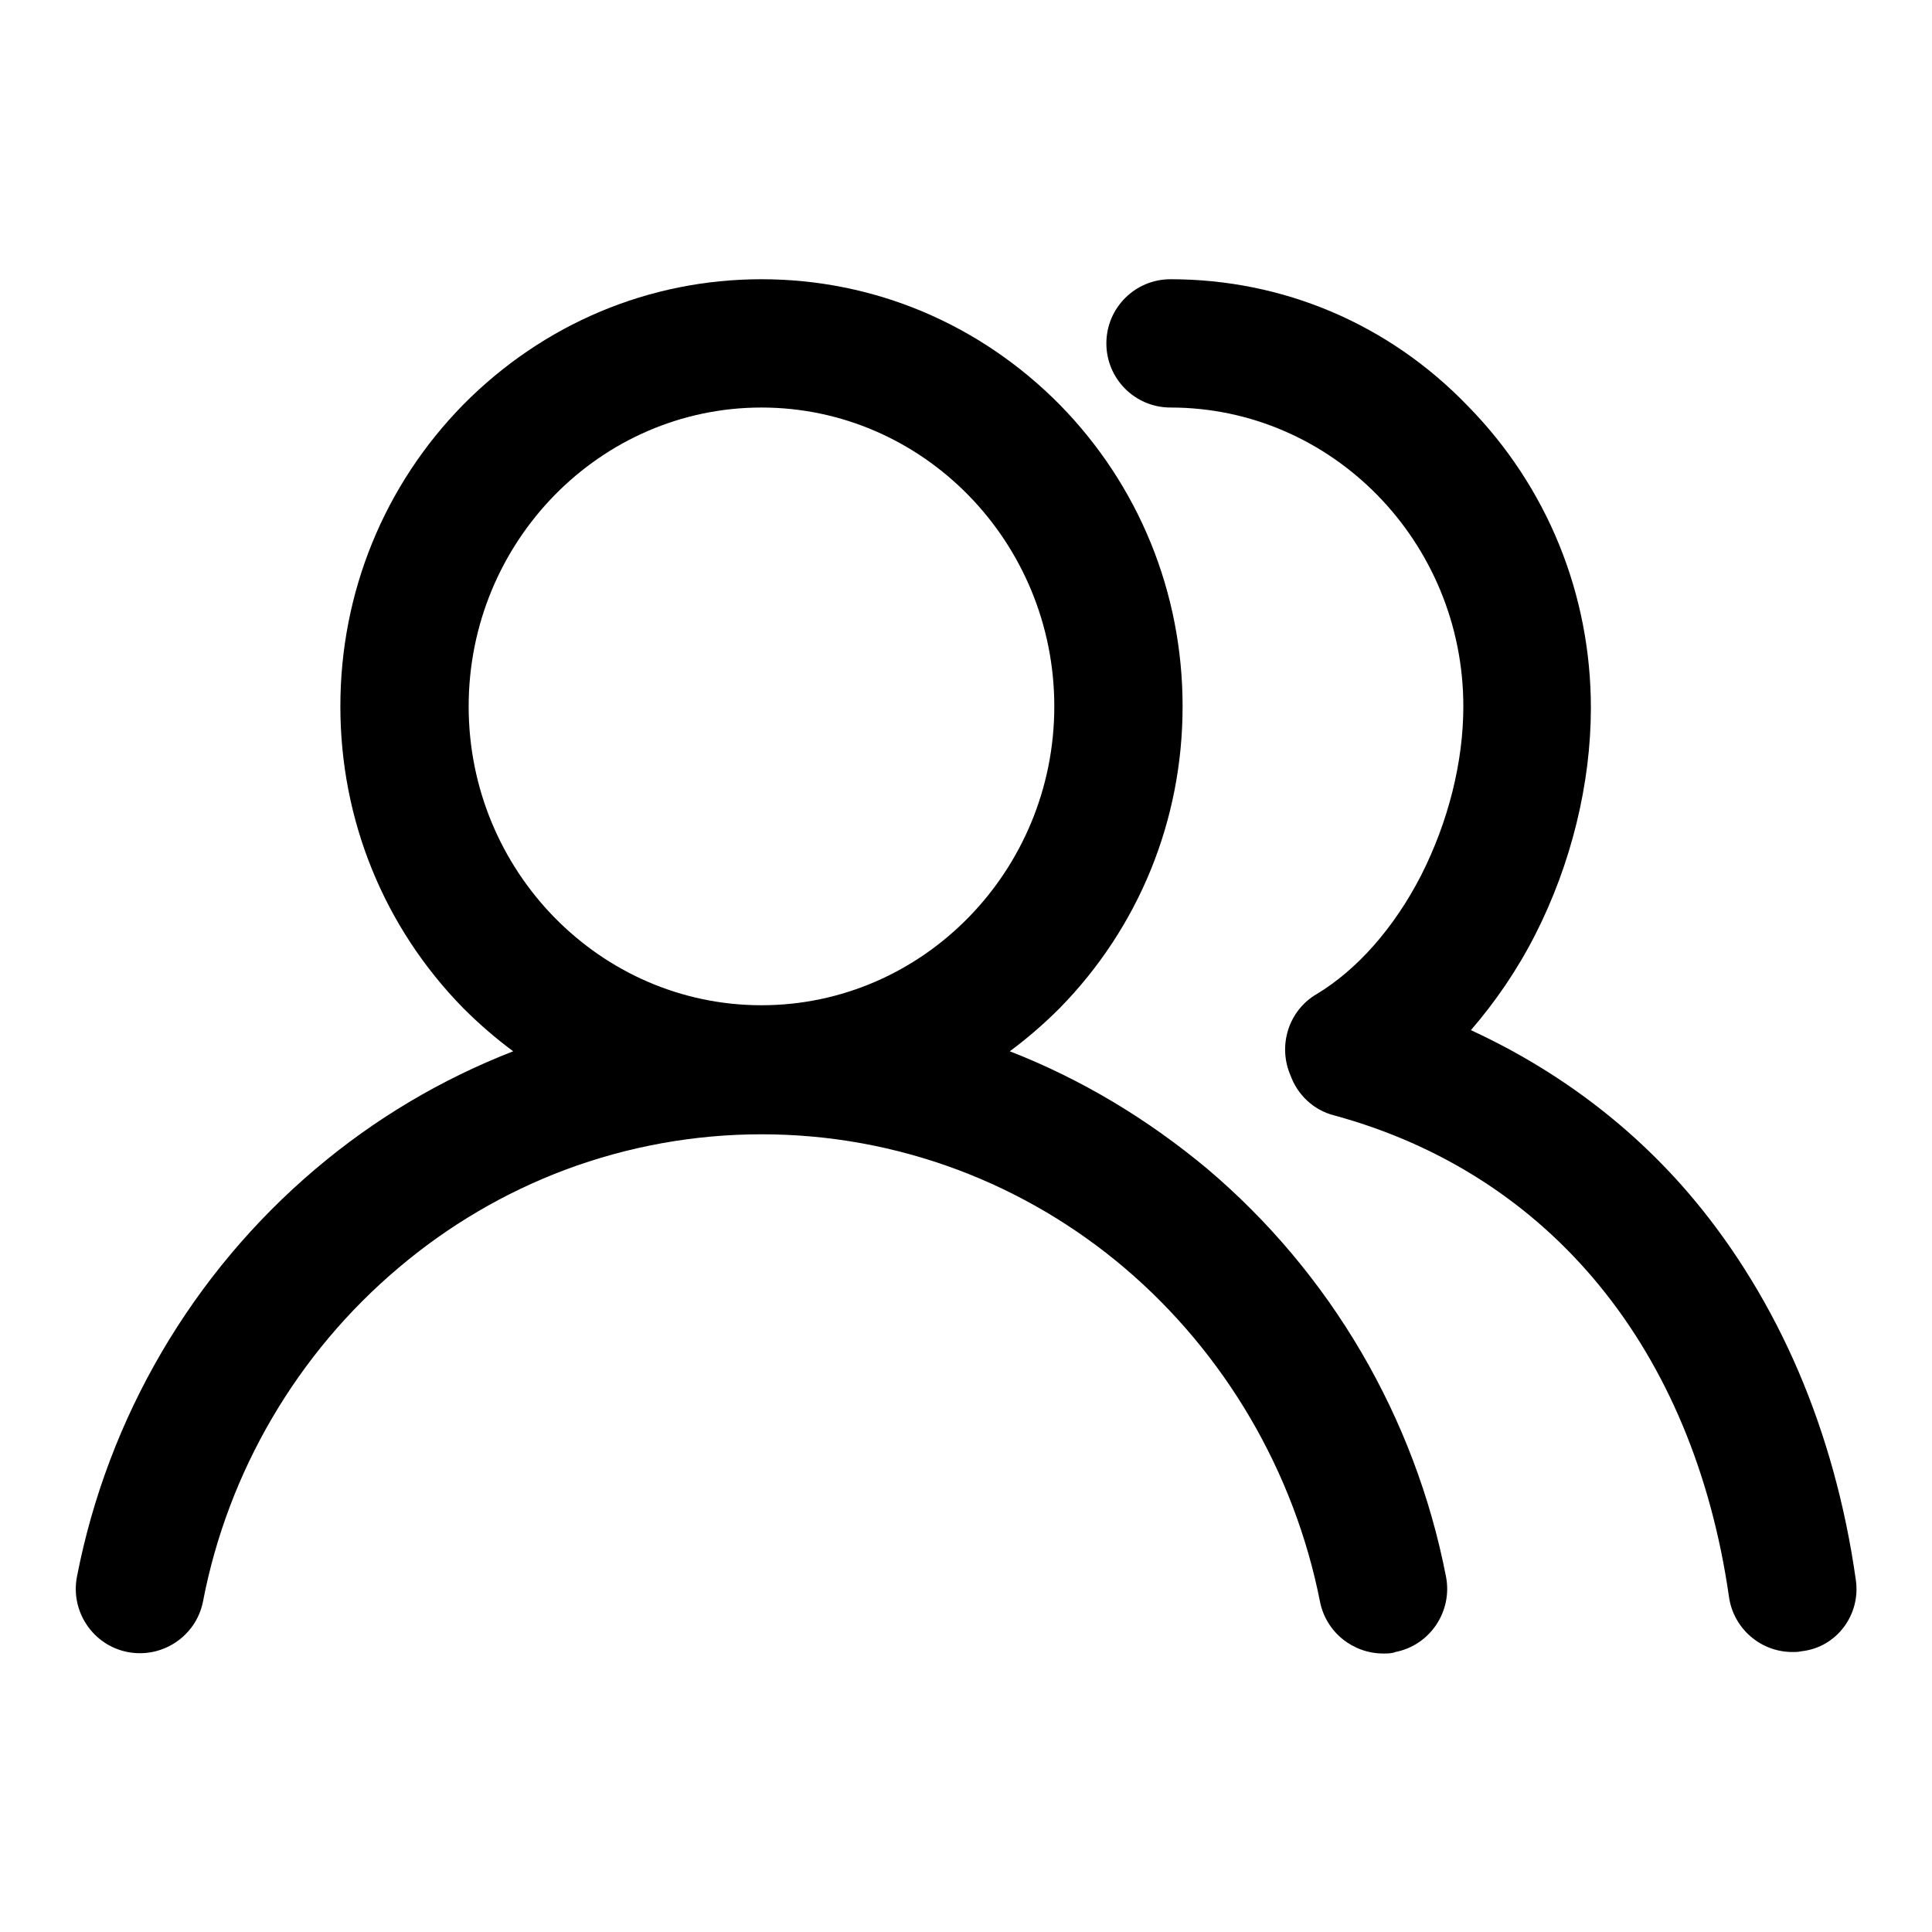
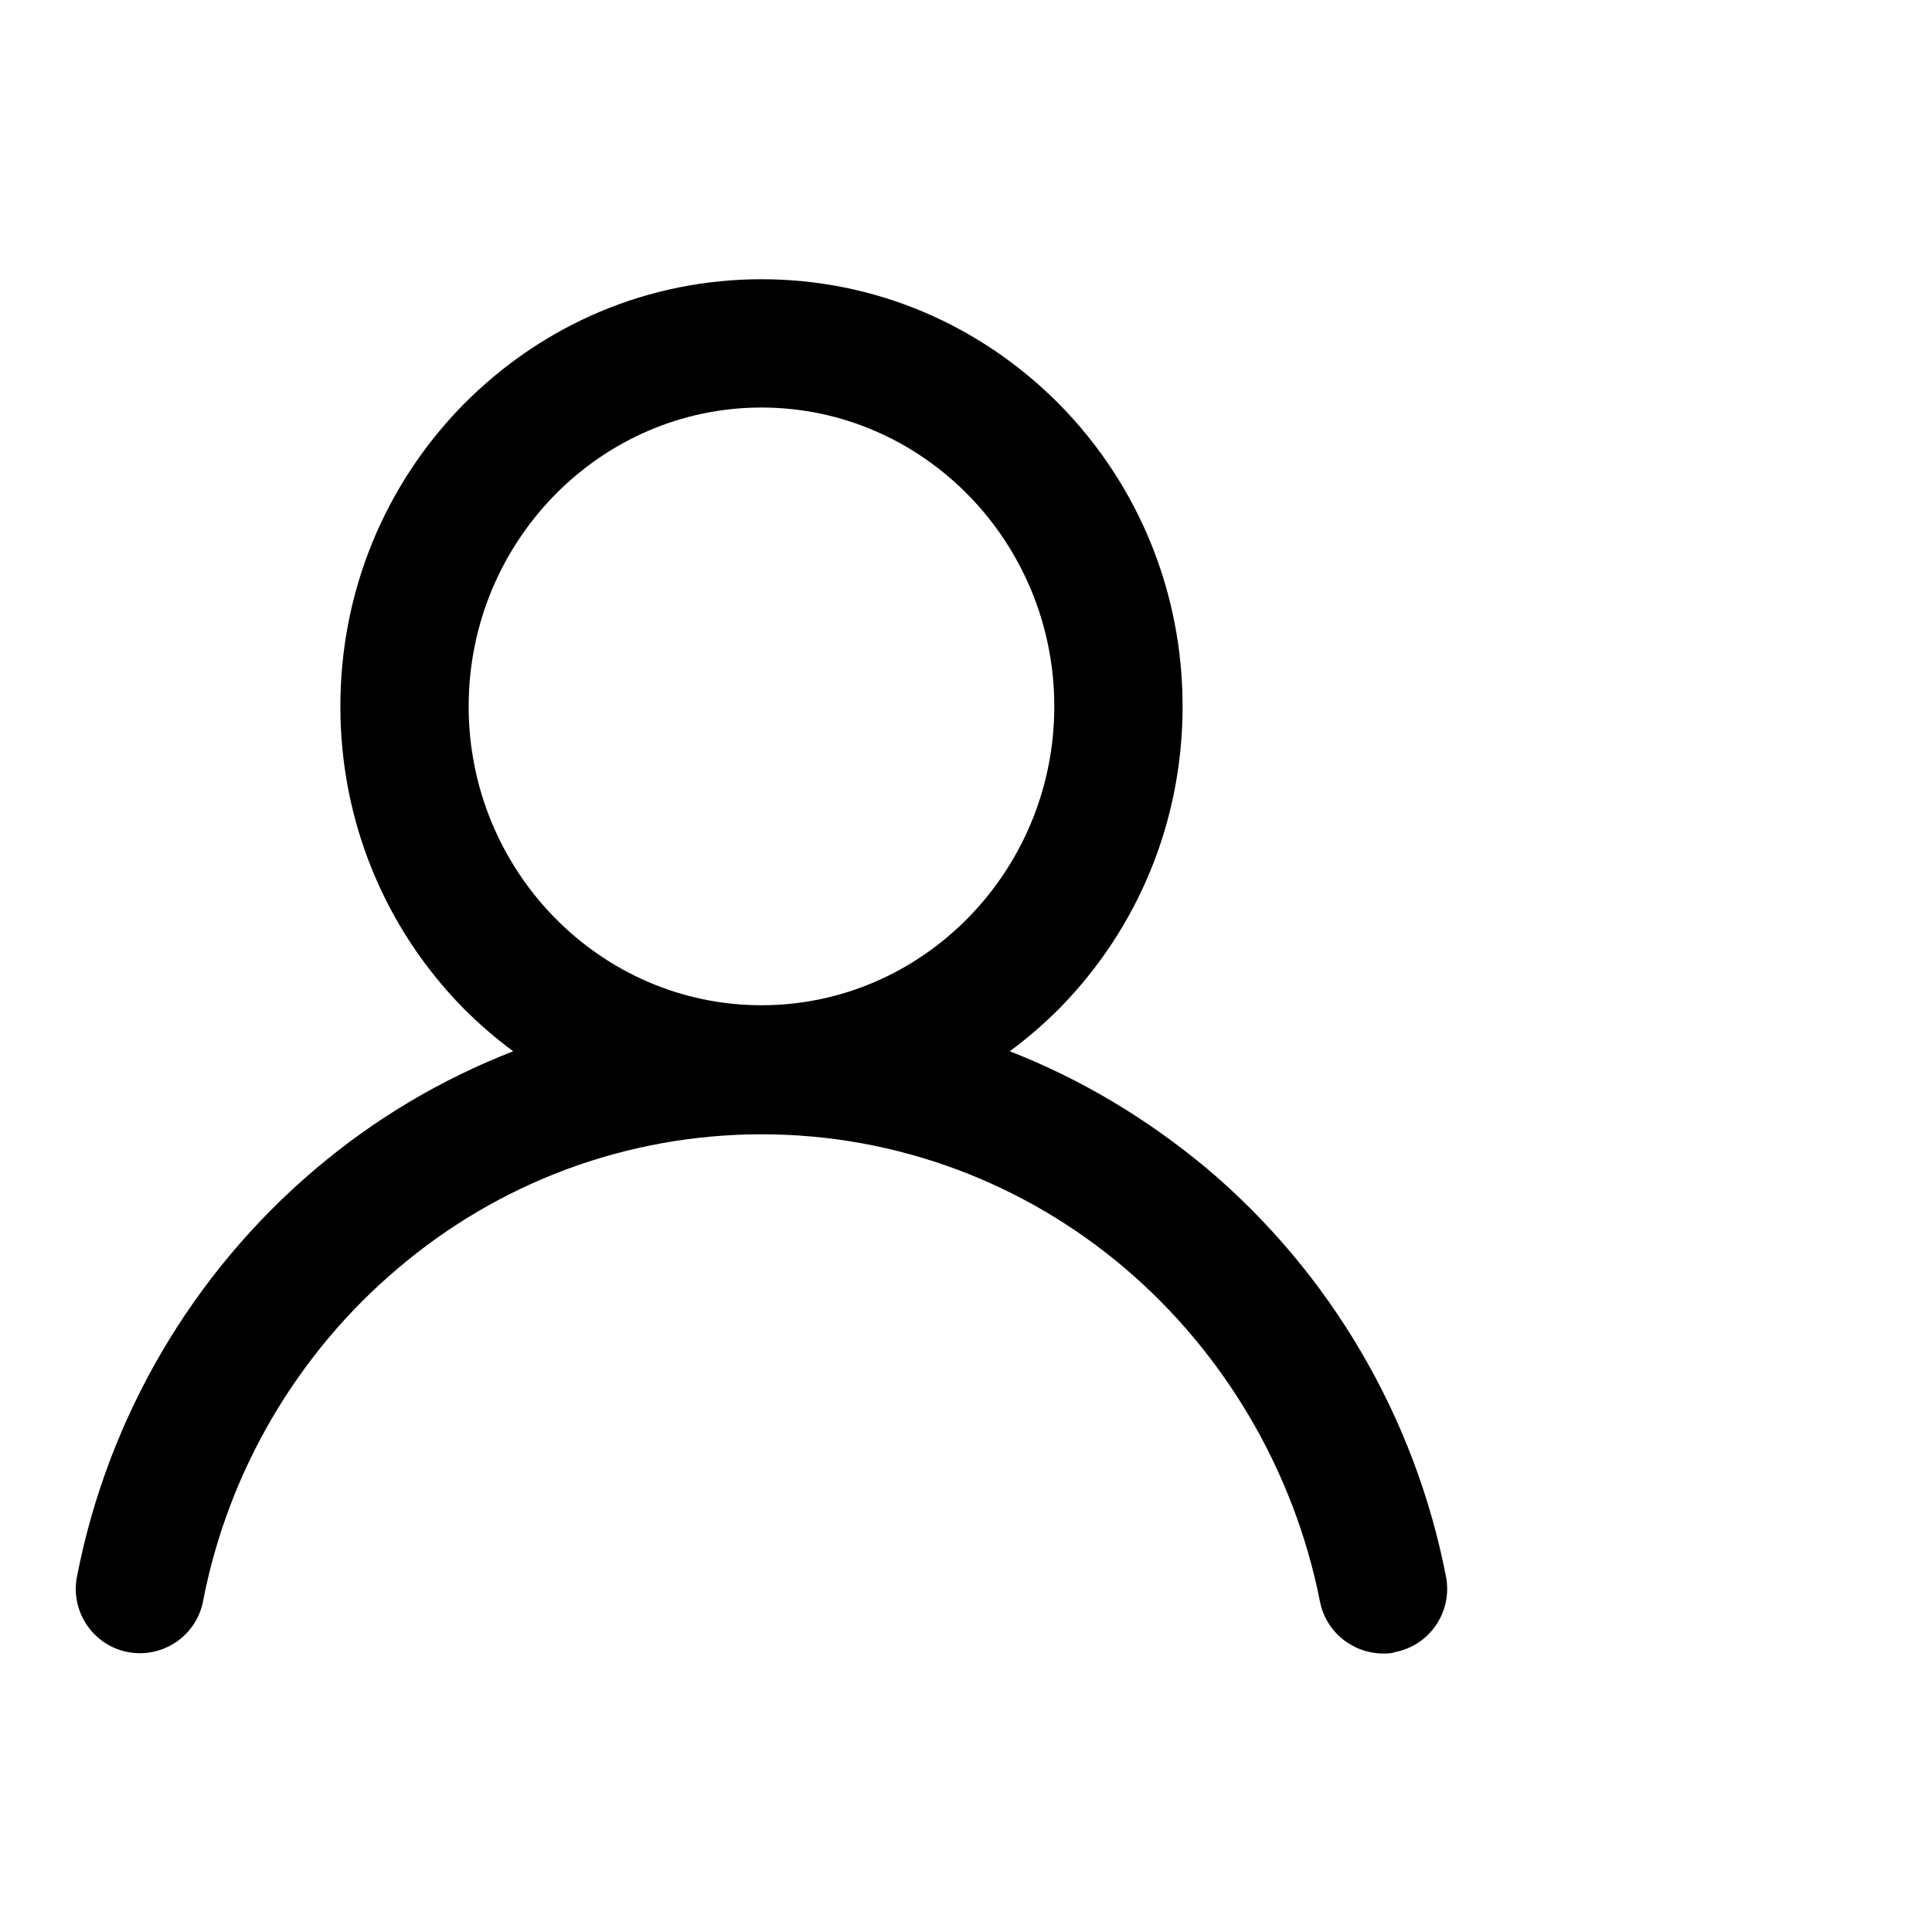
<svg xmlns="http://www.w3.org/2000/svg" version="1.1" x="0px" y="0px" viewBox="0 0 256 256" enable-background="new 0 0 256 256" xml:space="preserve">
  <g>
    <g>
      <path fill="#000000" d="M160,154.9c-7.9-6.6-16.7-11.9-26.2-15.6c2.3-1.7,4.5-3.6,6.6-5.7c10.5-10.7,16.3-24.9,16.3-40s-5.8-29.3-16.3-40C129.8,42.9,115.8,37,100.9,37C86,37,72,42.9,61.4,53.6c-10.5,10.7-16.3,24.9-16.3,40s5.8,29.3,16.3,40c2.1,2.1,4.3,4,6.6,5.7c-9.5,3.7-18.3,8.9-26.2,15.6c-16.3,13.8-27.5,32.9-31.6,54c-0.9,4.6,2.1,9.1,6.7,10c4.6,0.9,9.1-2.1,10-6.7c3.3-17.2,12.5-32.9,25.9-44.2c6.6-5.6,14.1-10,22.1-13c8.3-3.1,17.1-4.7,26-4.7c9,0,17.7,1.6,26,4.7c8,3,15.5,7.4,22.1,13c13.3,11.3,22.5,27,25.9,44.2c0.8,4.1,4.4,6.9,8.4,6.9c0.5,0,1.1,0,1.6-0.2c4.6-0.9,7.6-5.4,6.7-10C187.5,187.8,176.3,168.7,160,154.9z M100.9,54c21.4,0,38.8,17.8,38.8,39.6c0,21.8-17.4,39.6-38.8,39.6c-21.4,0-38.8-17.8-38.8-39.6C62.1,71.8,79.5,54,100.9,54z" />
-       <path fill="#000000" d="M245.9,209.3c-1.4-9.9-4-19.2-7.6-27.6c-3.6-8.4-8.3-16.1-13.8-22.7c-8-9.6-18.1-17.2-29.6-22.5c3.2-3.7,6.1-7.9,8.5-12.6c4.8-9.4,7.4-20.1,7.4-30.1c0-15.1-5.8-29.3-16.3-40C184,42.9,170,37,155.1,37c-4.7,0-8.5,3.8-8.5,8.5c0,4.7,3.8,8.5,8.5,8.5c21.4,0,38.8,17.8,38.8,39.6c0,7.4-2,15.3-5.6,22.4c-3.6,7-8.5,12.5-13.8,15.7c-3.8,2.2-5.2,6.9-3.5,10.8c0.9,2.5,3,4.6,5.8,5.3c28.6,7.8,47.6,31,52.3,63.8c0.6,4.2,4.2,7.3,8.4,7.3c0.4,0,0.8,0,1.2-0.1C243.4,218.3,246.6,213.9,245.9,209.3z" />
    </g>
  </g>
</svg>